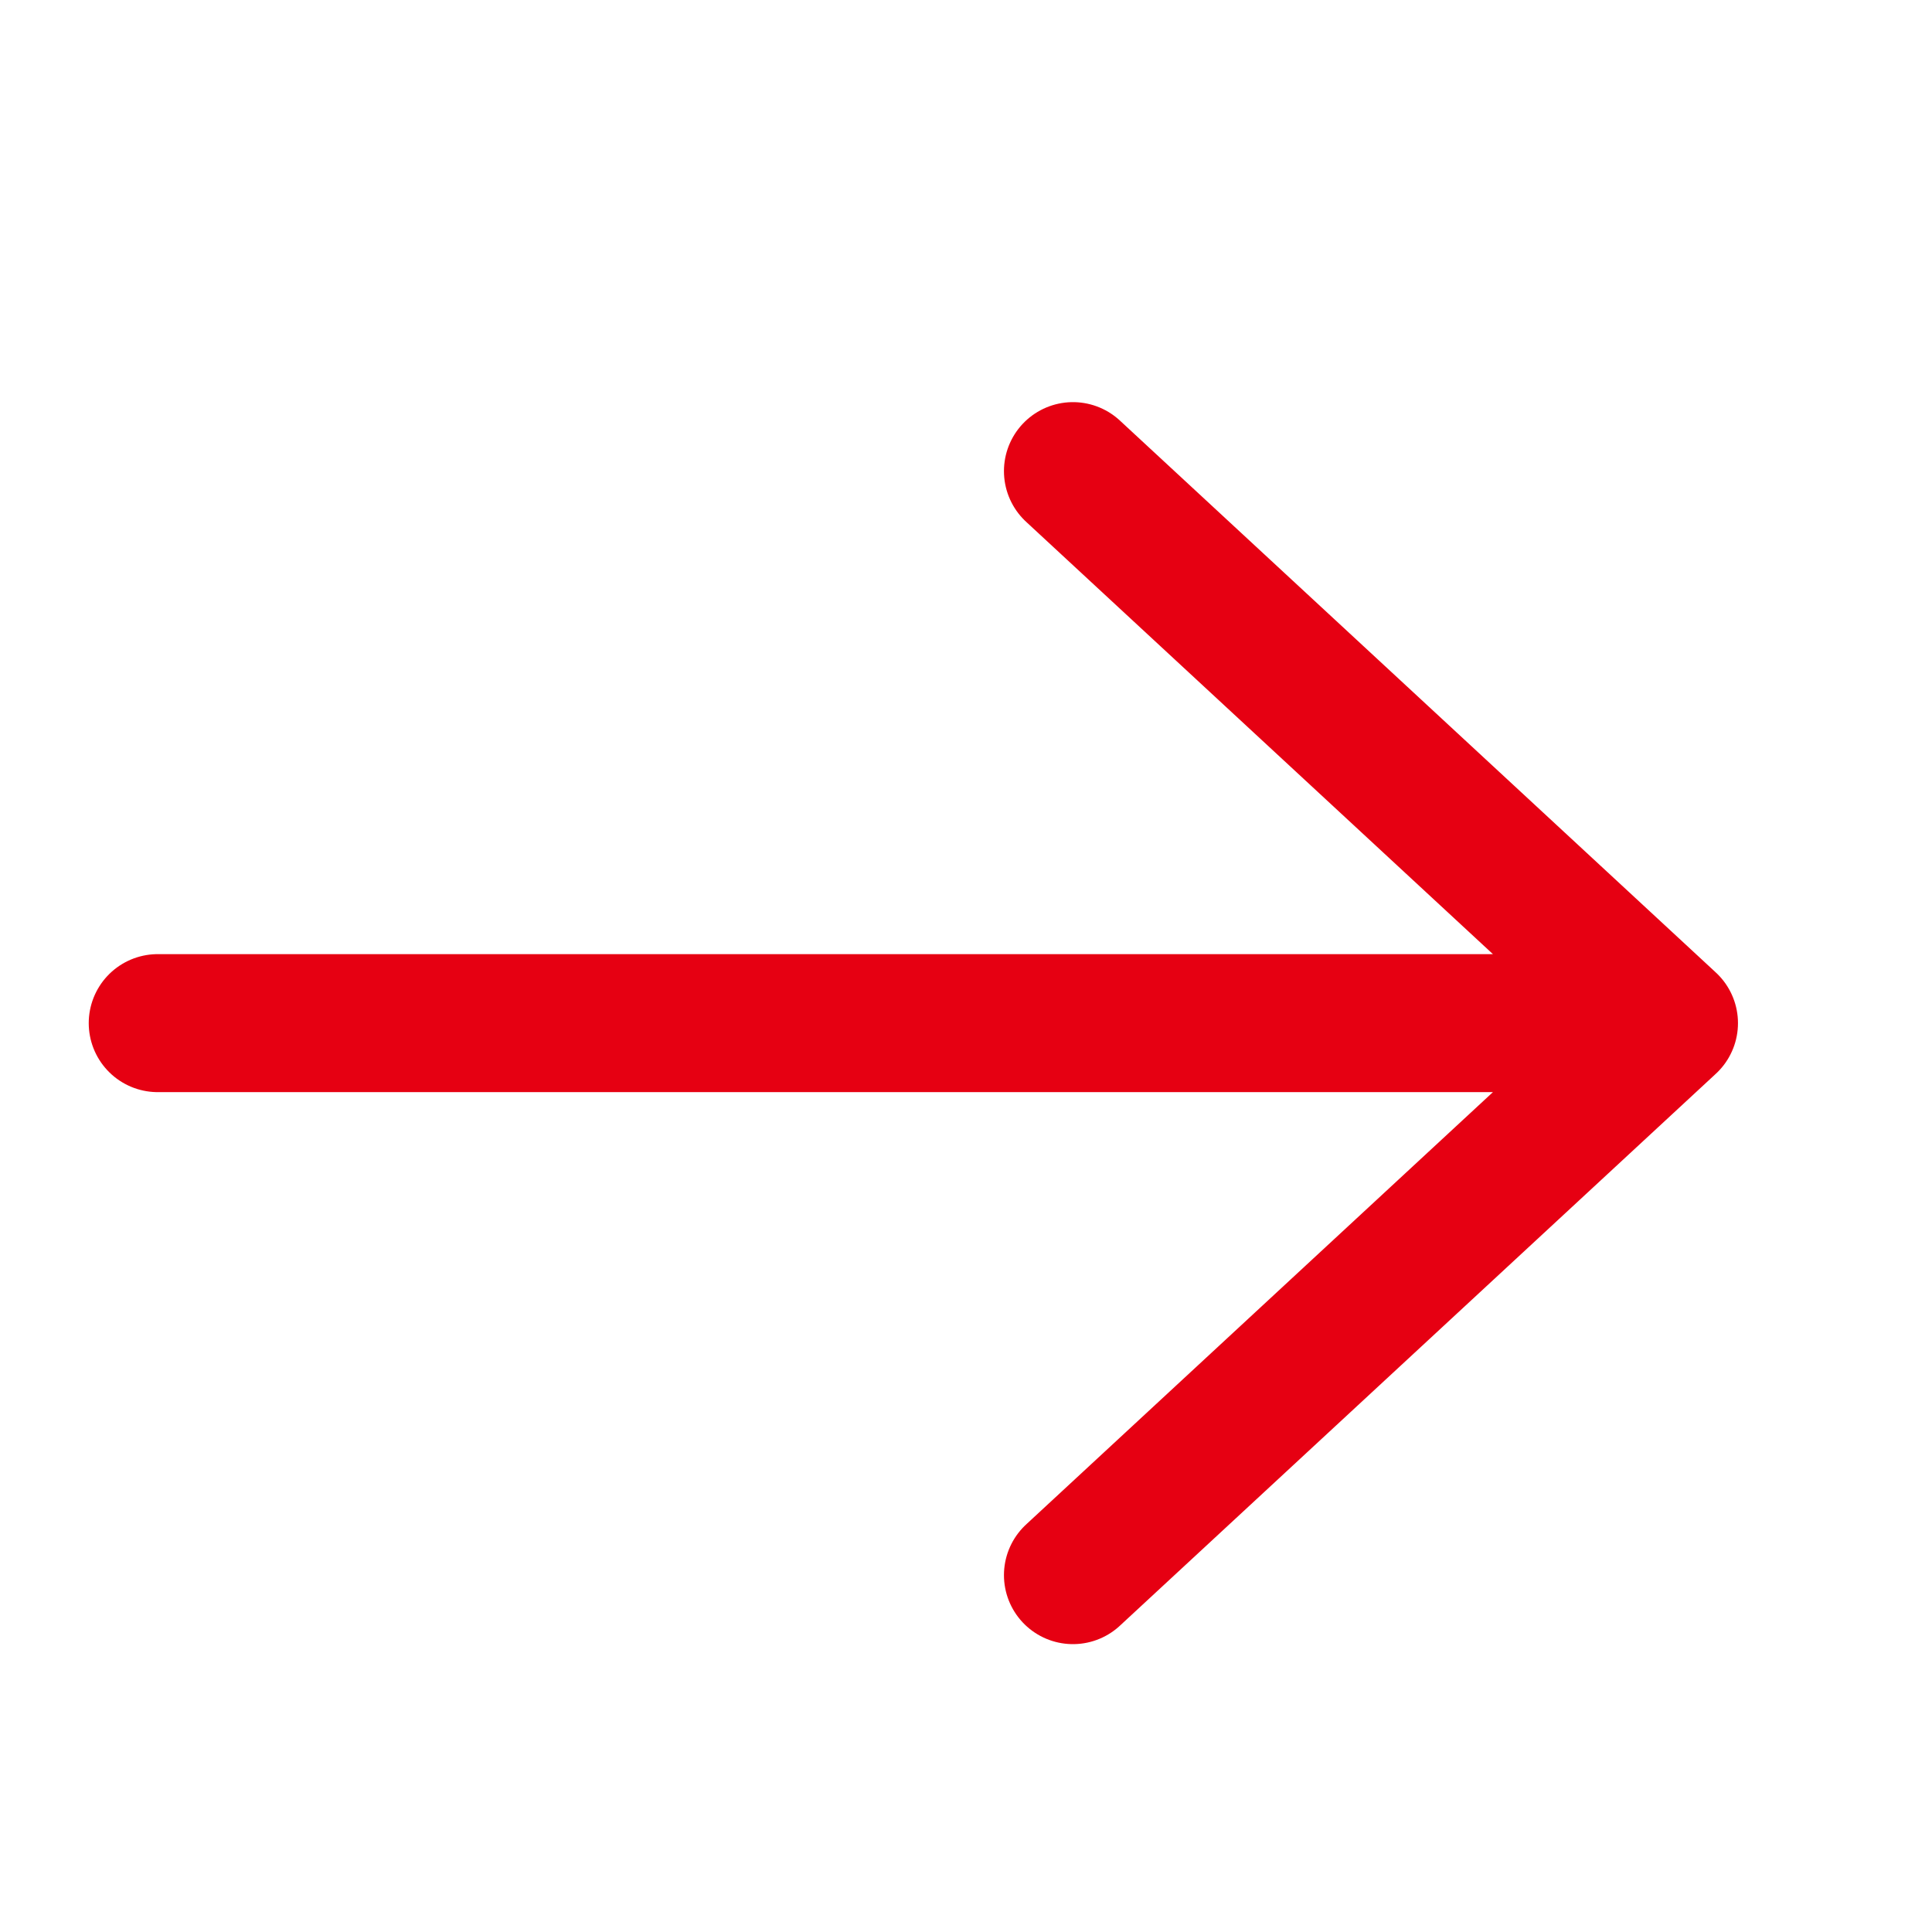
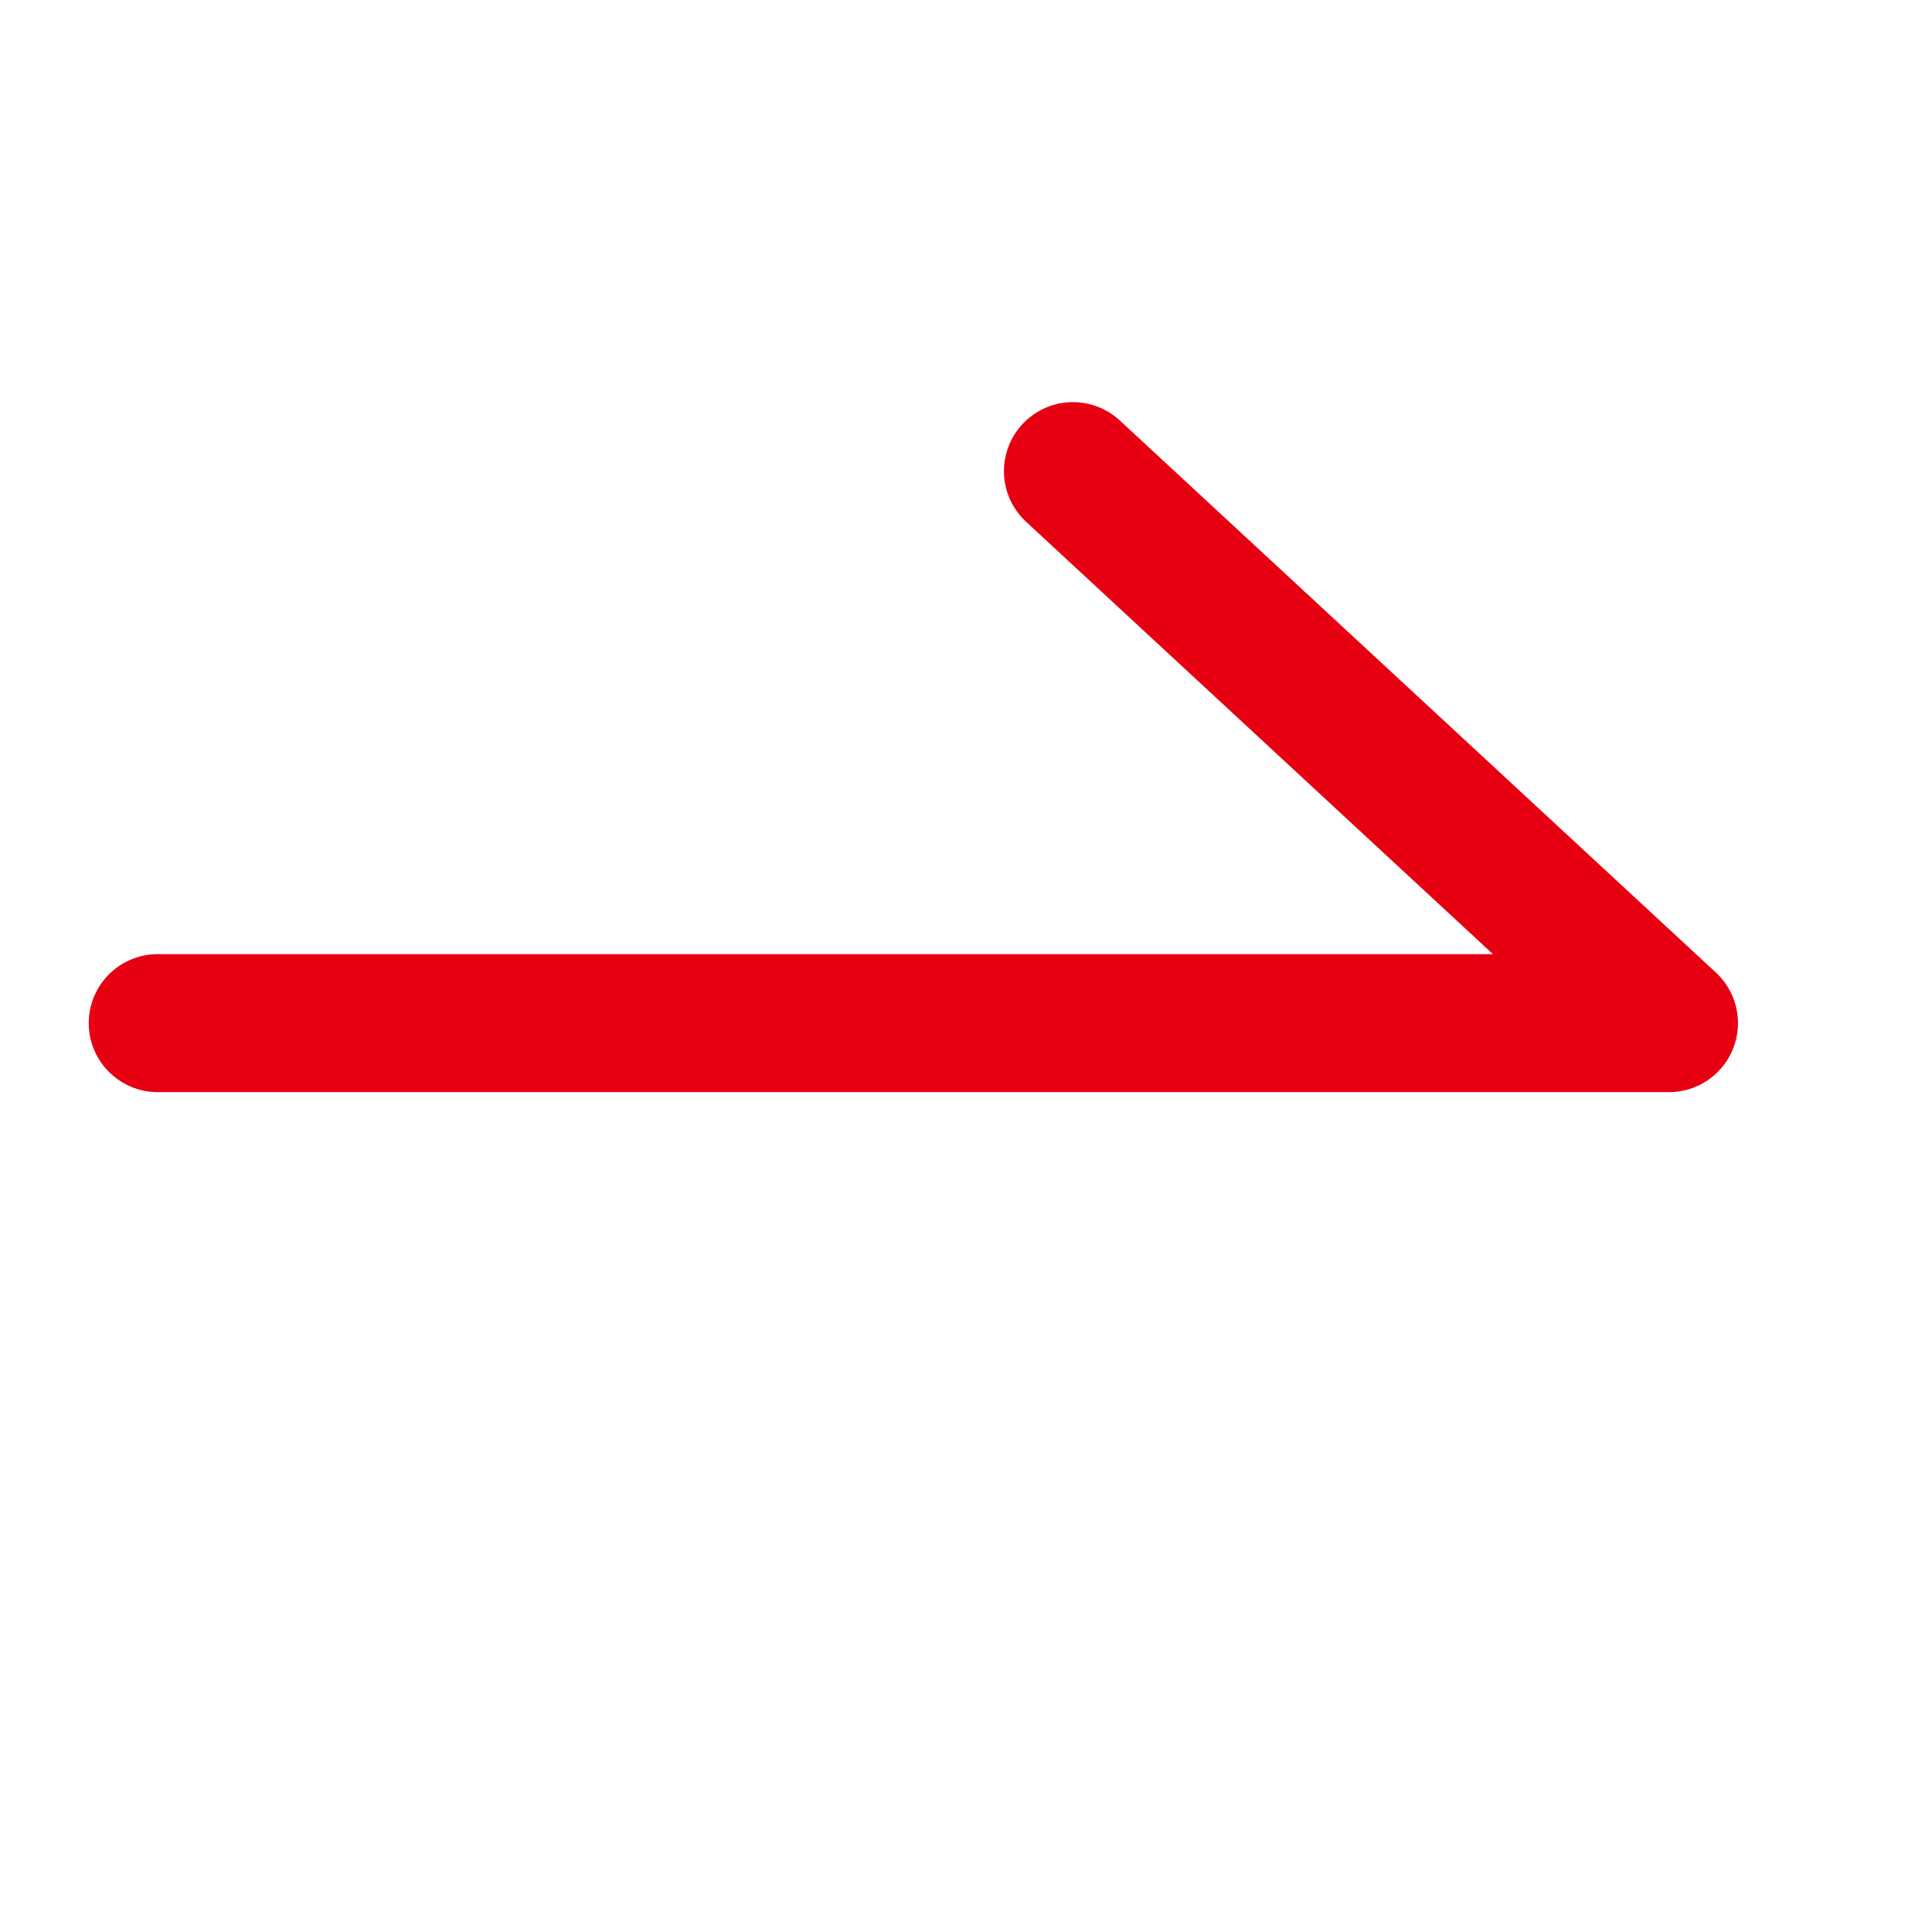
<svg xmlns="http://www.w3.org/2000/svg" width="14" height="14" viewBox="0 0 14 14" fill="none">
-   <path d="M7.775 3.414L12.094 7.414M12.094 7.414L7.775 11.414M12.094 7.414L1.143 7.414" stroke="#E60012" stroke-linecap="round" stroke-linejoin="round" />
+   <path d="M7.775 3.414L12.094 7.414M12.094 7.414M12.094 7.414L1.143 7.414" stroke="#E60012" stroke-linecap="round" stroke-linejoin="round" />
</svg>